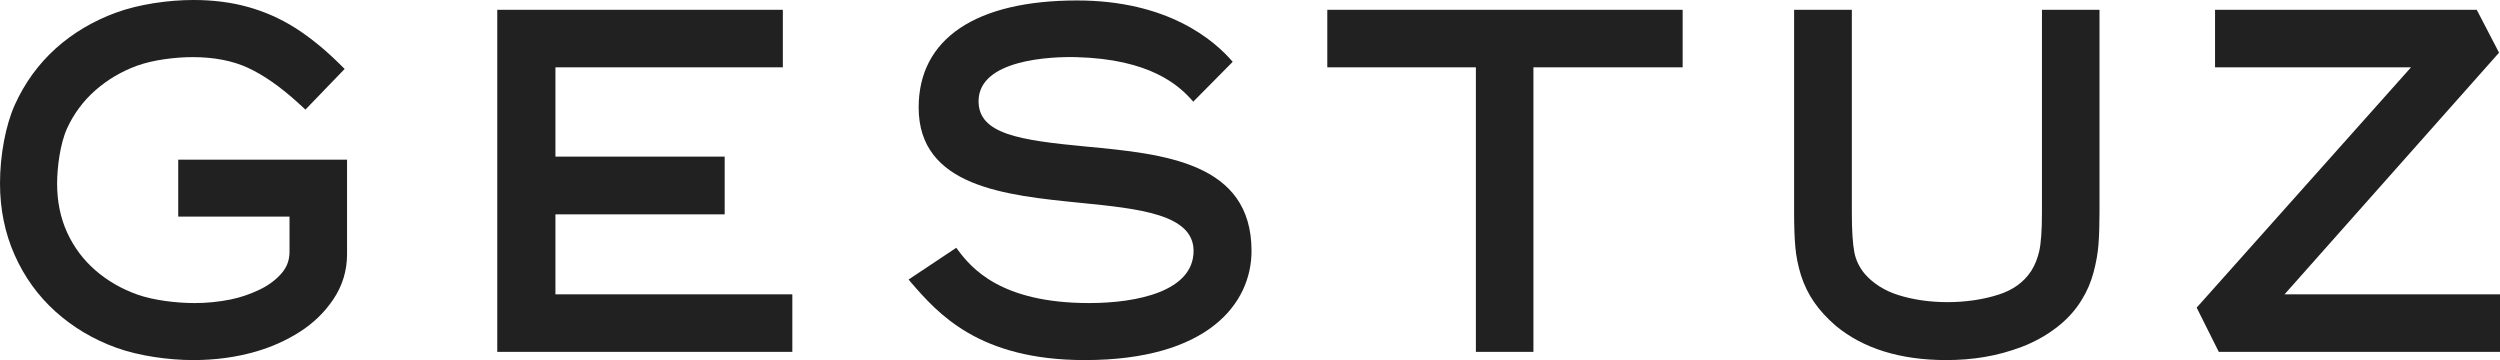
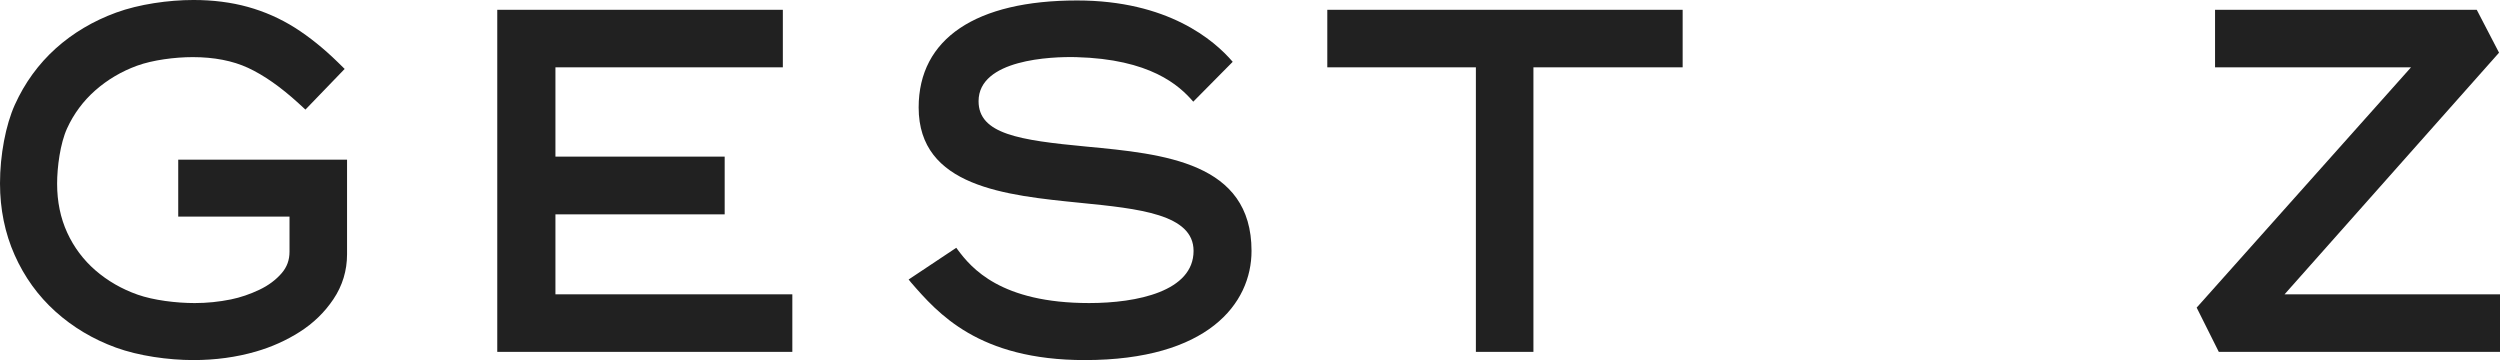
<svg xmlns="http://www.w3.org/2000/svg" id="Ebene_1" version="1.1" viewBox="0 0 1024 147.488">
  <defs>
    <style>
      .st0 {
        fill: #212121;
      }
    </style>
  </defs>
  <path class="st0" d="M73.003,88.732h45.583v14.388c0,3.392-1.041,6.248-3.185,8.744-2.387,2.774-5.454,5.061-9.125,6.803-3.881,1.849-7.816,3.182-11.69,3.975-4.877.993-9.865,1.494-14.829,1.494-7.612,0-16.89-1.158-23.374-3.443-6.486-2.285-12.31-5.637-17.306-9.968-4.935-4.282-8.822-9.474-11.554-15.44-2.739-5.963-4.129-12.695-4.129-20.008,0-6.839,1.263-16.513,4.086-22.702,2.731-5.966,6.61-11.193,11.532-15.539,4.986-4.393,10.751-7.8,17.145-10.131,6.411-2.325,15.478-3.507,22.762-3.507,8.754,0,16.386,1.482,22.685,4.398,6.454,2.992,13.385,7.85,20.606,14.436l2.896,2.657,16.064-16.654-2.801-2.752c-5.753-5.622-11.65-10.367-17.535-14.105-5.994-3.775-12.484-6.647-19.298-8.538-6.781-1.884-14.274-2.841-22.273-2.841-10.246,0-22.328,1.735-31.706,5.162-9.384,3.432-17.712,8.377-24.749,14.7-7.057,6.366-12.681,14.103-16.713,23.009C2.334,51.178,0,63.532,0,75.106,0,85.64,2.019,95.515,5.997,104.456c3.984,8.968,9.613,16.76,16.724,23.159,7.097,6.391,15.424,11.357,24.749,14.753,9.316,3.396,21.425,5.119,31.792,5.119,8.957,0,17.556-1.173,25.555-3.489,6.45-1.864,12.477-4.569,17.916-8.034,5.599-3.552,10.25-8.063,13.823-13.401,3.713-5.52,5.596-11.717,5.596-18.42v-38.728h-69.149v23.315Z" />
  <polygon class="st0" points="227.505 87.8 296.826 87.8 296.826 64.15 227.505 64.15 227.505 27.576 320.653 27.576 320.653 4.013 203.68 4.013 203.68 144.125 324.541 144.125 324.541 120.553 227.505 120.553 227.505 87.8" />
  <polygon class="st0" points="543.663 27.576 604.521 27.576 604.521 144.125 628.091 144.125 628.091 27.576 689.212 27.576 689.212 4.013 543.663 4.013 543.663 27.576" />
-   <path class="st0" d="M836.381,87.102c0,7.201-.37,12.496-1.104,15.736-.696,3.07-1.82,5.832-3.319,8.192-3.065,4.615-7.454,7.778-13.415,9.671-6.253,2.002-13.479,3.056-20.894,3.056-7.114,0-14.038-.995-20.018-2.878-5.747-1.813-10.432-4.771-13.902-8.785-2.156-2.628-3.562-5.545-4.175-8.676-.691-3.494-1.041-8.983-1.041-16.315V4.013h-23.648v83.434c0,5.216.16,9.776.487,13.561.341,3.946,1.124,7.888,2.326,11.722,1.246,3.939,3.046,7.642,5.362,11.002,2.282,3.323,5.27,6.584,8.895,9.712,11.23,9.318,26.47,14.043,45.297,14.043,5.401,0,10.666-.423,15.639-1.265,5.051-.844,10.155-2.233,15.177-4.126,5.158-1.961,9.941-4.603,14.213-7.863,4.399-3.348,7.936-7.255,10.51-11.59,2.048-3.255,3.649-6.992,4.754-11.109,1.075-4.039,1.756-7.888,2.014-11.43.272-3.533.414-7.907.414-13.002V4.013h-23.571v83.089Z" />
  <polygon class="st0" points="935.757 120.553 1023.606 21.579 1014.478 4.013 907.282 4.013 907.282 27.576 987.554 27.576 901.569 123.974 899.754 125.995 908.819 144.125 1024 144.125 1024 120.553 935.757 120.553" />
  <path class="st0" d="M444.963,60.038c-27.466-2.595-44.143-5.138-44.143-18.59,0-17.124,29.734-18.312,39.981-18.047,30.294.797,42.154,11.499,47.957,18.245l16.159-16.326c-7.624-8.914-26.603-25.129-63.767-25.129-41.313,0-64.871,15.567-64.871,43.825,0,32.514,35.594,35.999,66.337,39.077,23.794,2.379,46.267,4.627,46.267,19.675,0,16.537-23.047,21.364-42.791,21.364-36.206,0-48.215-14.315-53.852-21.896l-.552-.747-19.515,12.999.927,1.149c11.015,12.683,27.661,31.852,71.221,31.852,50.361,0,68.304-23.098,68.304-44.72,0-36.332-35.94-39.73-67.662-42.73Z" />
</svg>